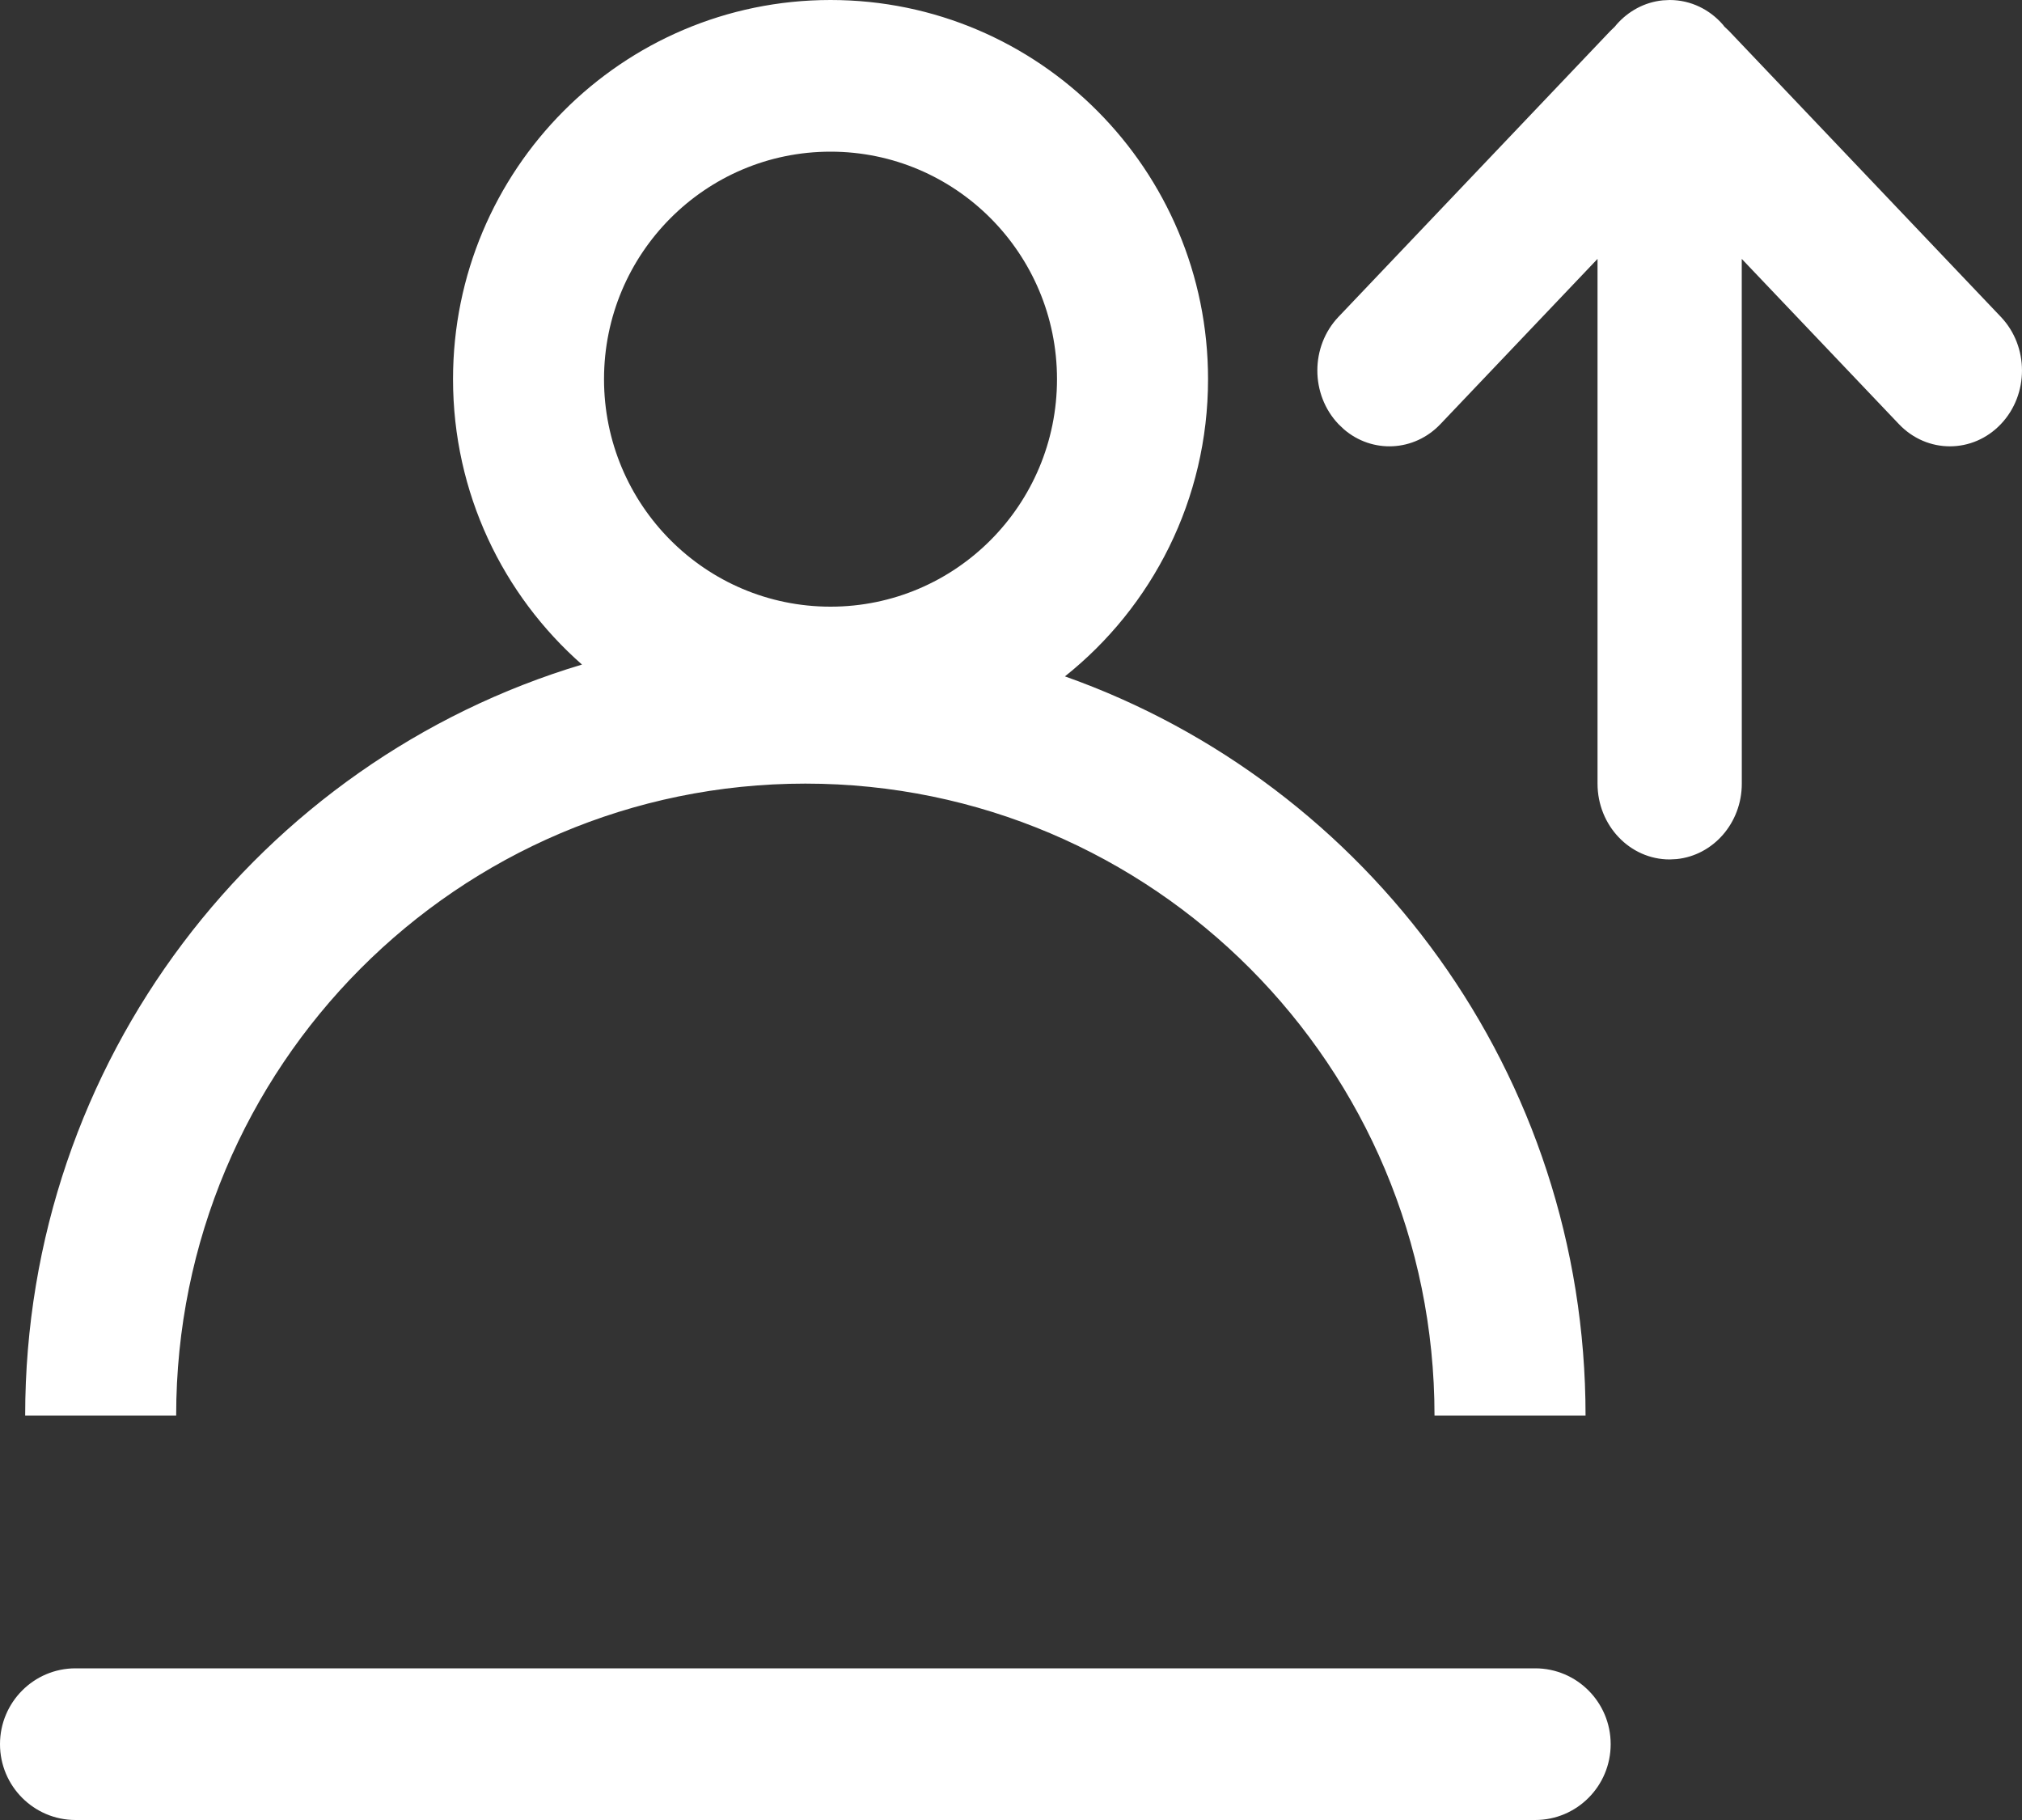
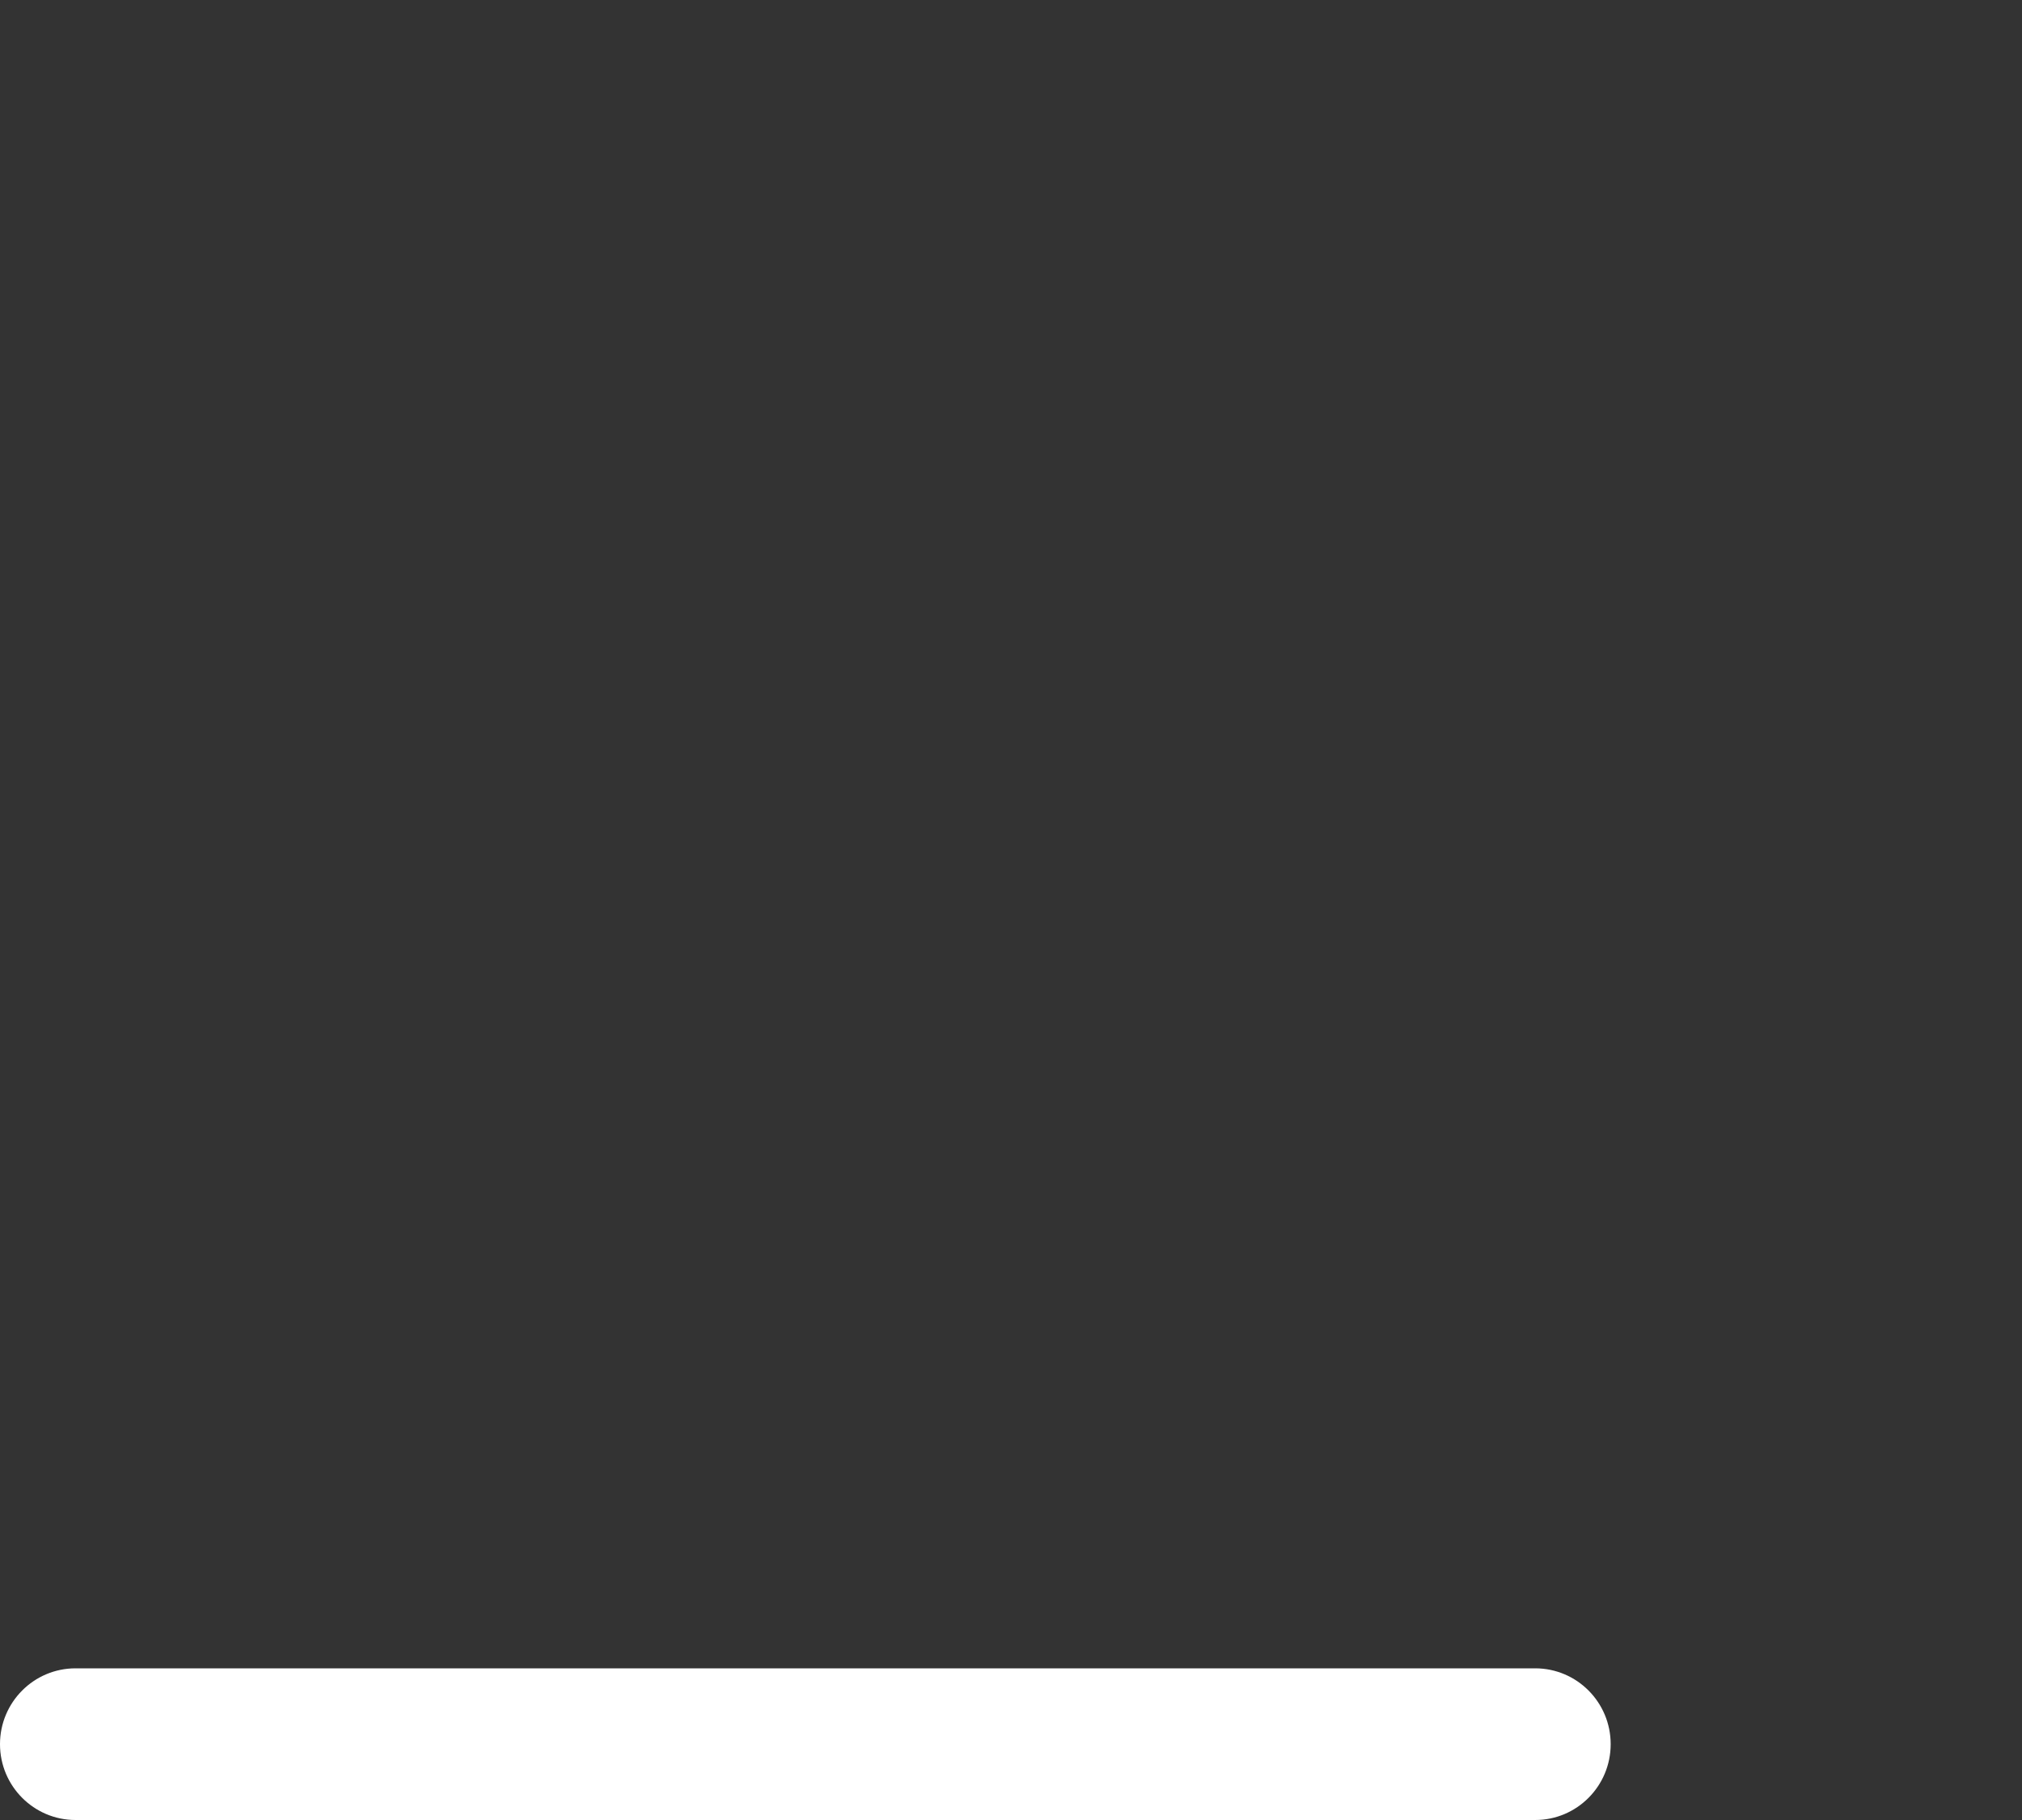
<svg xmlns="http://www.w3.org/2000/svg" width="40px" height="36px" viewBox="0 0 40 36" version="1.1">
  <rect x="0" y="0" width="40" height="36" fill="#333333" stroke="none" />
  <title>Group 2</title>
  <g id="Archive" stroke="none" stroke-width="1" fill="none" fill-rule="evenodd">
    <g id="Artboard" transform="translate(-600, -217)" fill="#FFFFFF" fill-rule="nonzero">
      <g id="Group-2" transform="translate(600, 217)">
        <g id="Group" transform="translate(0.498, 0)">
-           <path d="M15.932,0 C20.056,0 23.4,3.358 23.4,7.5 C23.4,9.882 22.294,12.005 20.569,13.379 C26.568,15.504 30.868,21.247 30.868,28 L27.88,28 C27.88,21.096 22.308,15.5 15.434,15.5 C8.56,15.5 2.987,21.096 2.987,28 L0,28 C0,20.982 4.645,15.053 11.015,13.145 C9.451,11.77 8.464,9.751 8.464,7.5 C8.464,3.358 11.807,0 15.932,0 Z M32.532,0 C32.949,0 33.324,0.188 33.585,0.488 L33.614,0.526 L33.704,0.611 L39.084,6.268 C39.641,6.854 39.641,7.803 39.084,8.389 C38.527,8.975 37.624,8.975 37.067,8.389 L33.958,5.121 L33.959,15.5 C33.959,16.28 33.393,16.92 32.669,16.993 L32.532,17 C31.744,17 31.105,16.328 31.105,15.5 L31.105,5.121 L27.997,8.389 C27.475,8.938 26.648,8.973 26.088,8.492 L25.98,8.389 C25.423,7.803 25.423,6.854 25.98,6.268 L31.36,0.611 L31.446,0.528 L31.479,0.488 C31.711,0.222 32.033,0.043 32.395,0.007 L32.532,0 Z M15.932,3 C13.457,3 11.451,5.015 11.451,7.5 C11.451,9.985 13.457,12 15.932,12 C18.406,12 20.412,9.985 20.412,7.5 C20.412,5.015 18.406,3 15.932,3 Z" id="Combined-Shape" />
-         </g>
-         <path d="M30.37,33 C31.195,33 31.863,33.672 31.863,34.5 C31.863,35.328 31.195,36 30.37,36 L1.494,36 C0.669,36 0,35.328 0,34.5 C0,33.672 0.669,33 1.494,33 L30.37,33 Z" id="Line" />
+           </g>
+         <path d="M30.37,33 C31.195,33 31.863,33.672 31.863,34.5 C31.863,35.328 31.195,36 30.37,36 L1.494,36 C0.669,36 0,35.328 0,34.5 C0,33.672 0.669,33 1.494,33 Z" id="Line" />
      </g>
    </g>
  </g>
</svg>